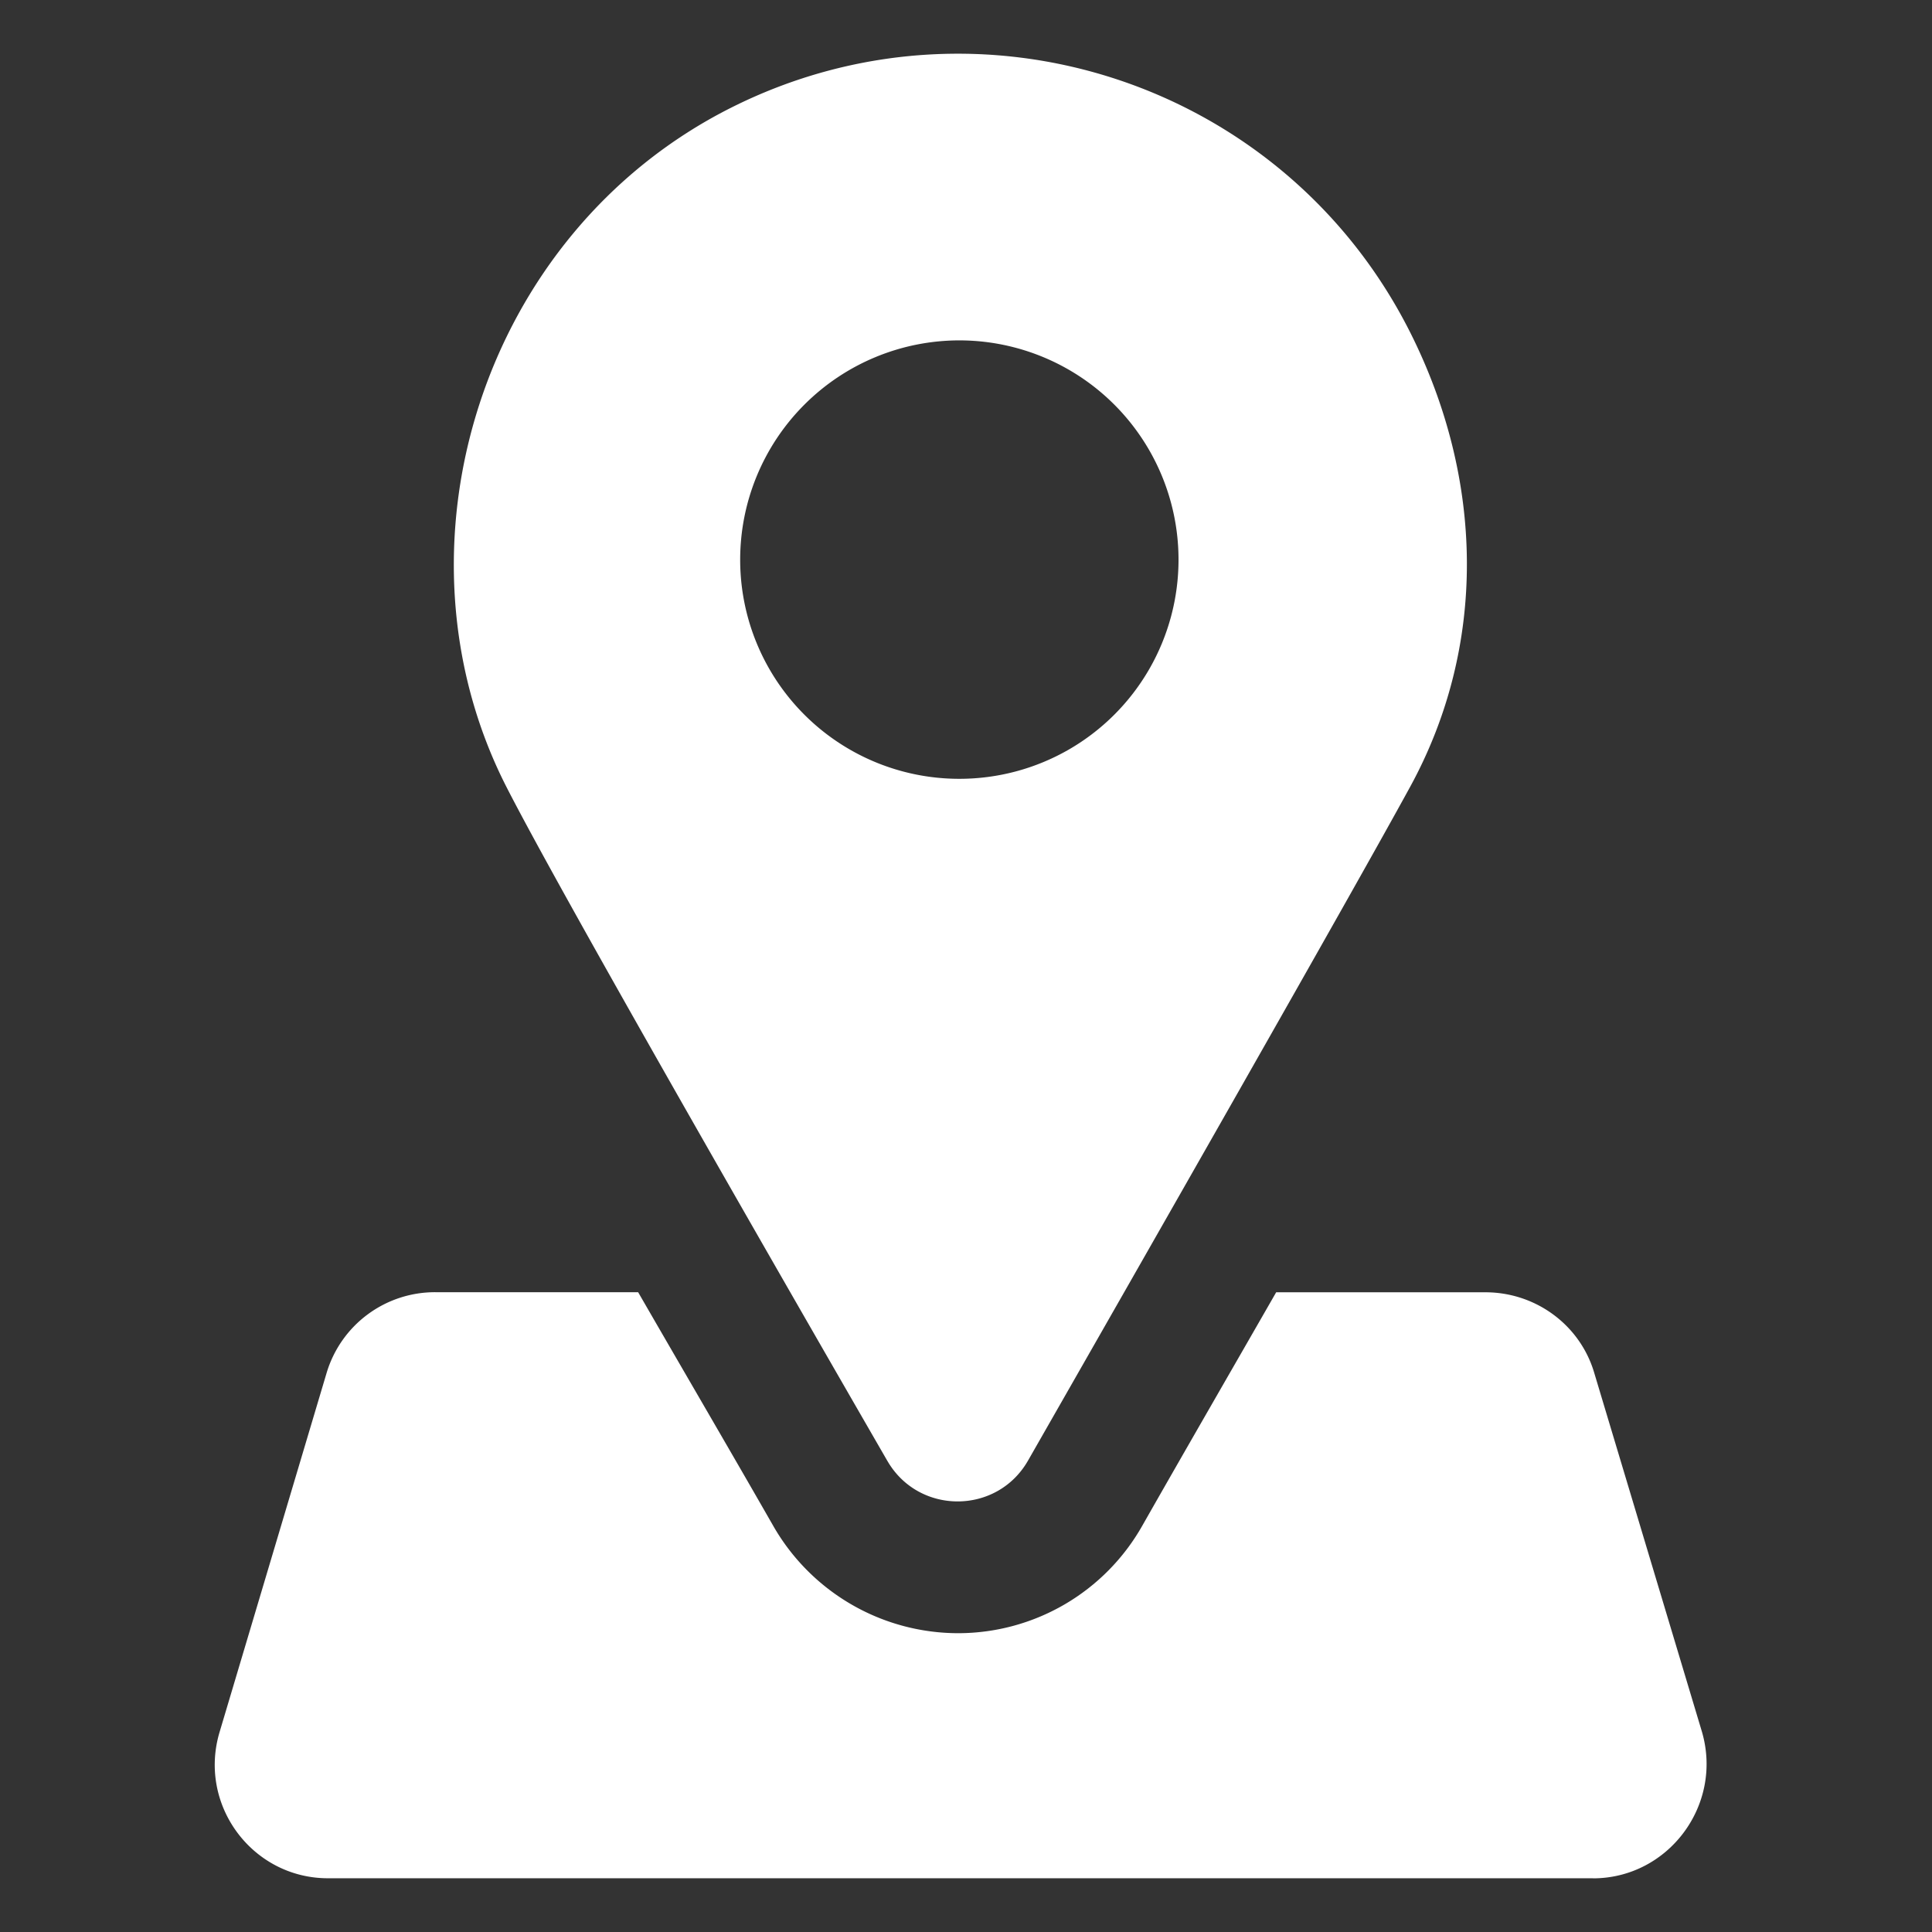
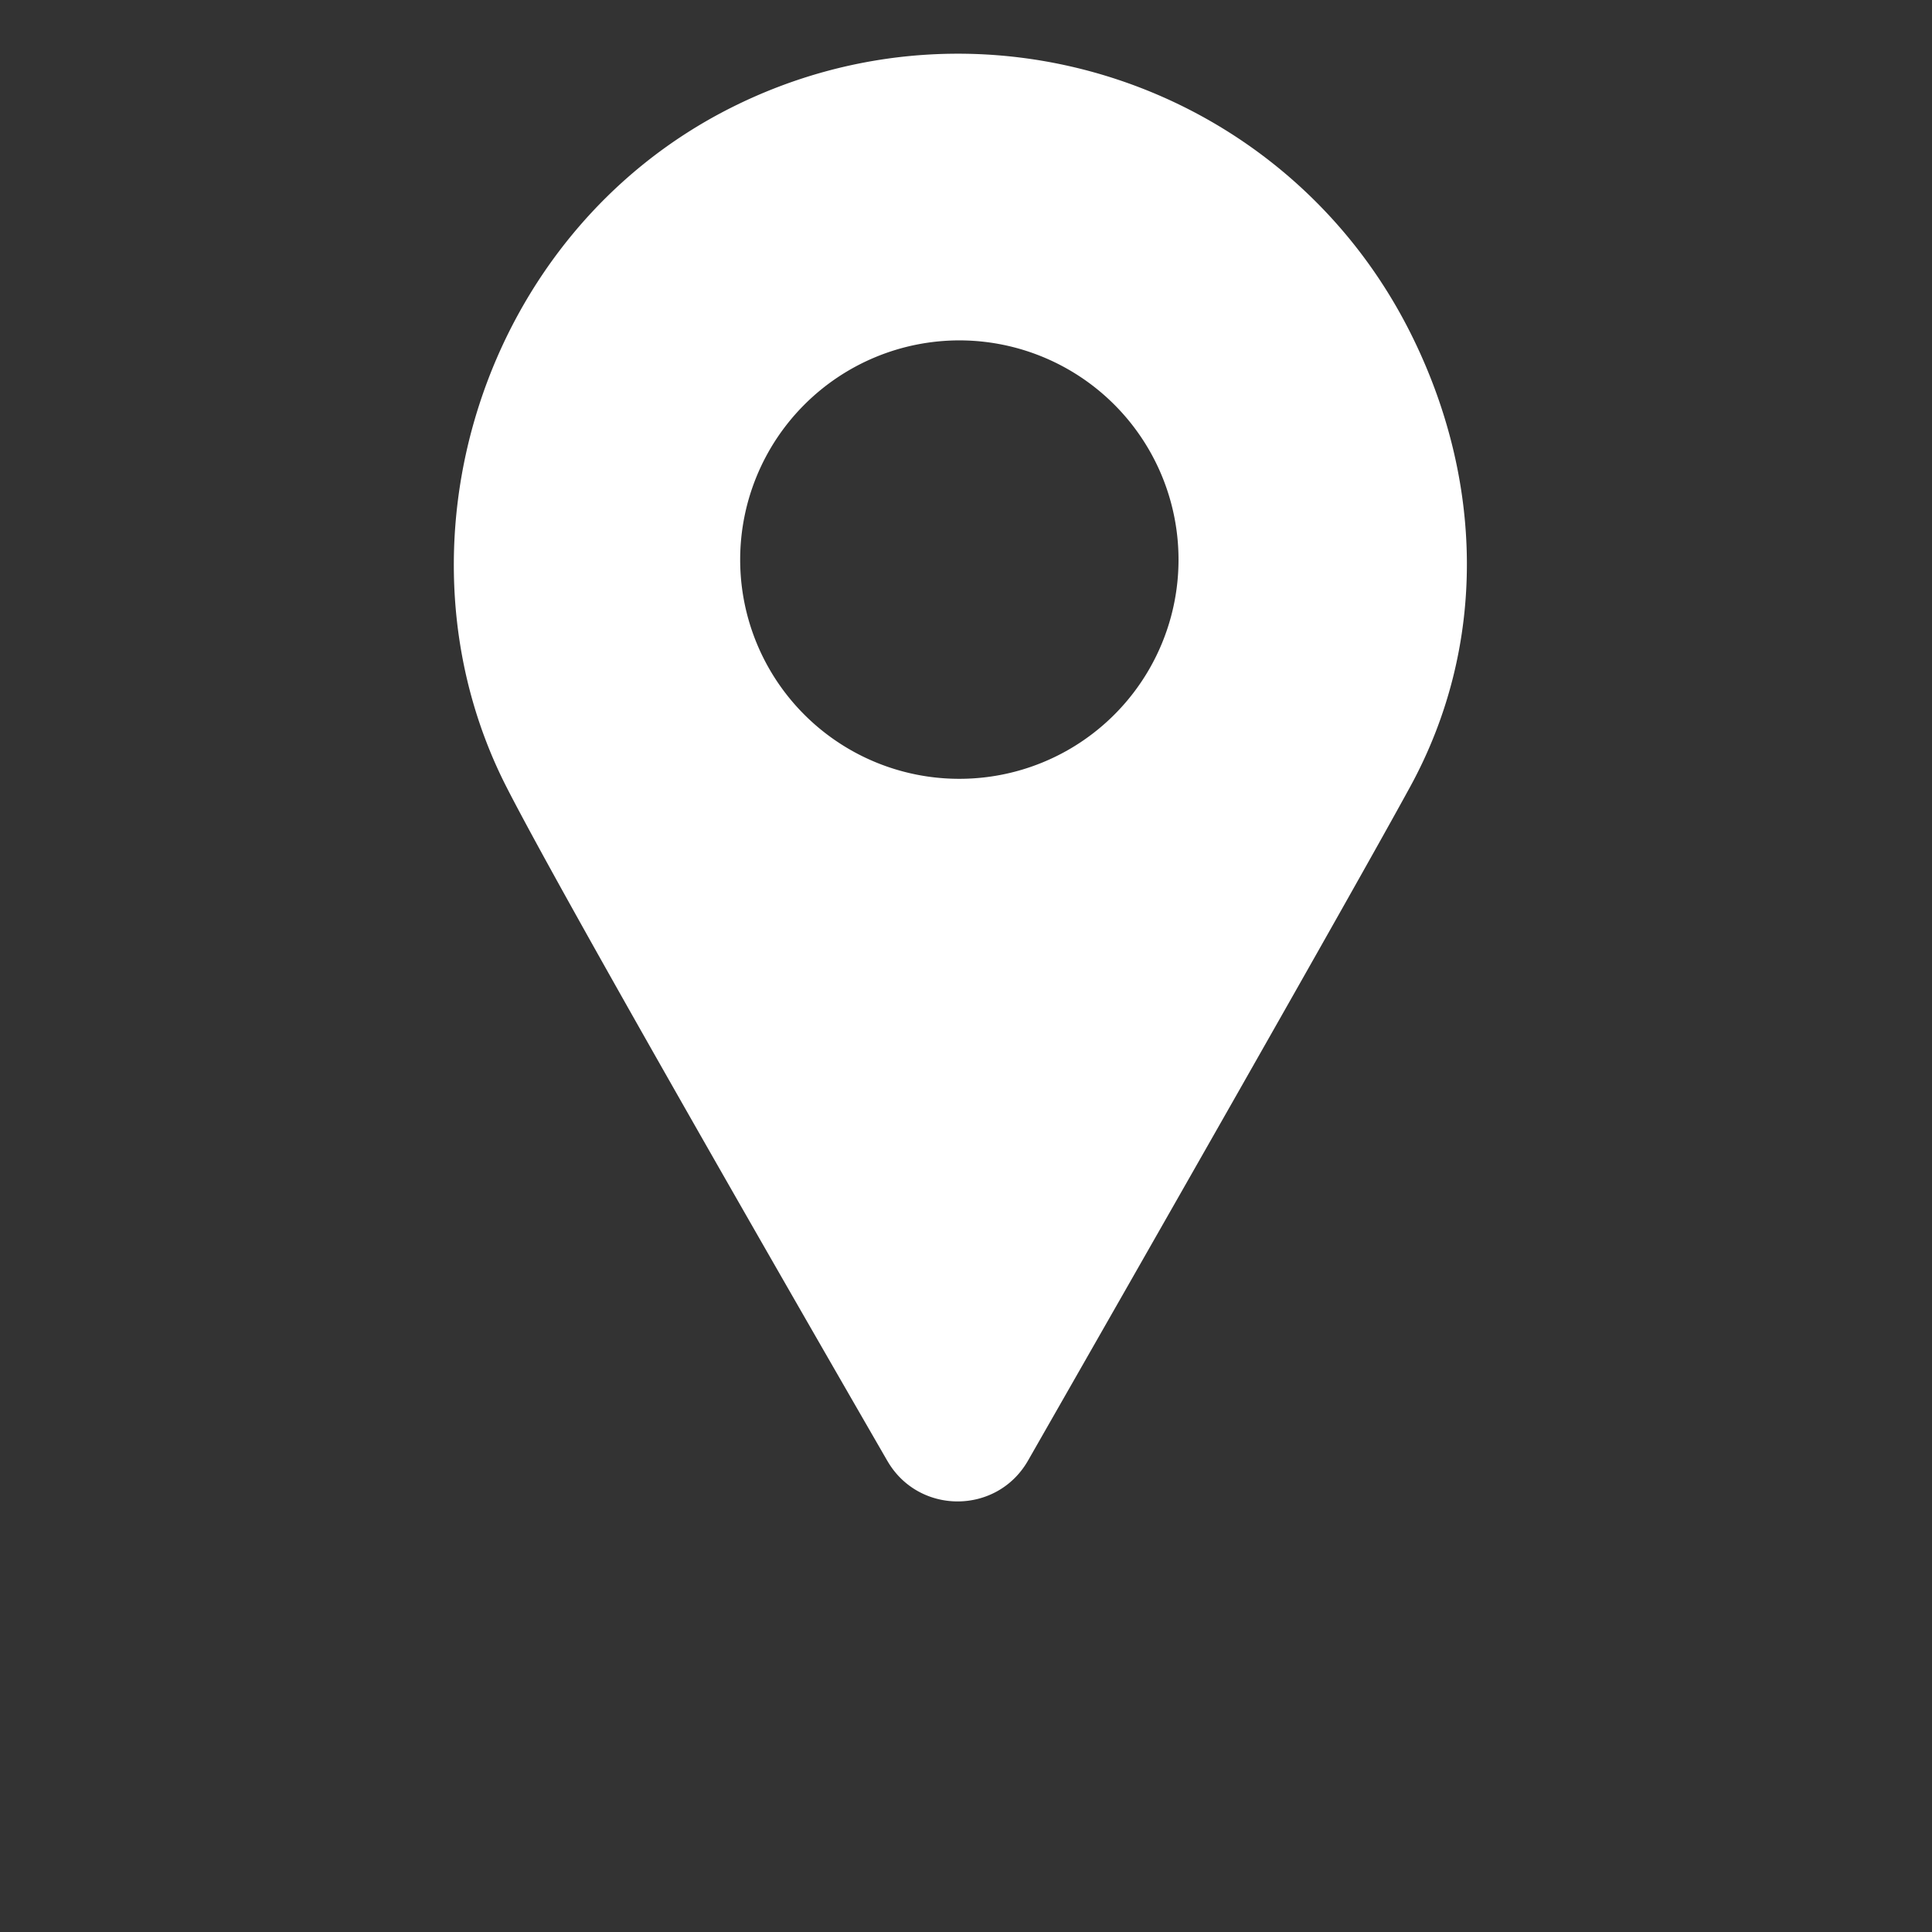
<svg xmlns="http://www.w3.org/2000/svg" width="44" height="44" fill="none">
  <rect width="100%" height="100%" fill="#333333" stroke="none" />
-   <path d="M36.278 42.776H7.468c-1.717 0-2.966-1.666-2.466-3.333l2.433-8.164a2.576 2.576 0 0 1 2.483-1.85h4.615c1.117 1.934 2.216 3.816 3.083 5.332a4.859 4.859 0 0 0 4.2 2.434 4.822 4.822 0 0 0 4.2-2.45c.966-1.698 2.016-3.515 3.048-5.314h4.765c1.15 0 2.166.75 2.483 1.85l2.45 8.164c.482 1.666-.768 3.333-2.484 3.333v-.002Z" fill="#fff" />
  <path d="M20.209 33.27c.713 1.235 2.497 1.231 3.204-.007 2.548-4.457 7.381-12.925 8.701-15.342 1.756-3.211 1.693-6.99 0-10.355-2.863-5.684-9.786-7.97-15.468-5.111-5.685 2.862-7.895 10.014-5.112 15.467 1.234 2.418 6.104 10.895 8.675 15.349v-.002Zm1.638-25.518a4.994 4.994 0 0 1 4.993 4.995 4.99 4.99 0 0 1-4.993 4.99 4.989 4.989 0 0 1-4.99-4.99 4.995 4.995 0 0 1 4.99-4.995Z" fill="#fff" />
</svg>